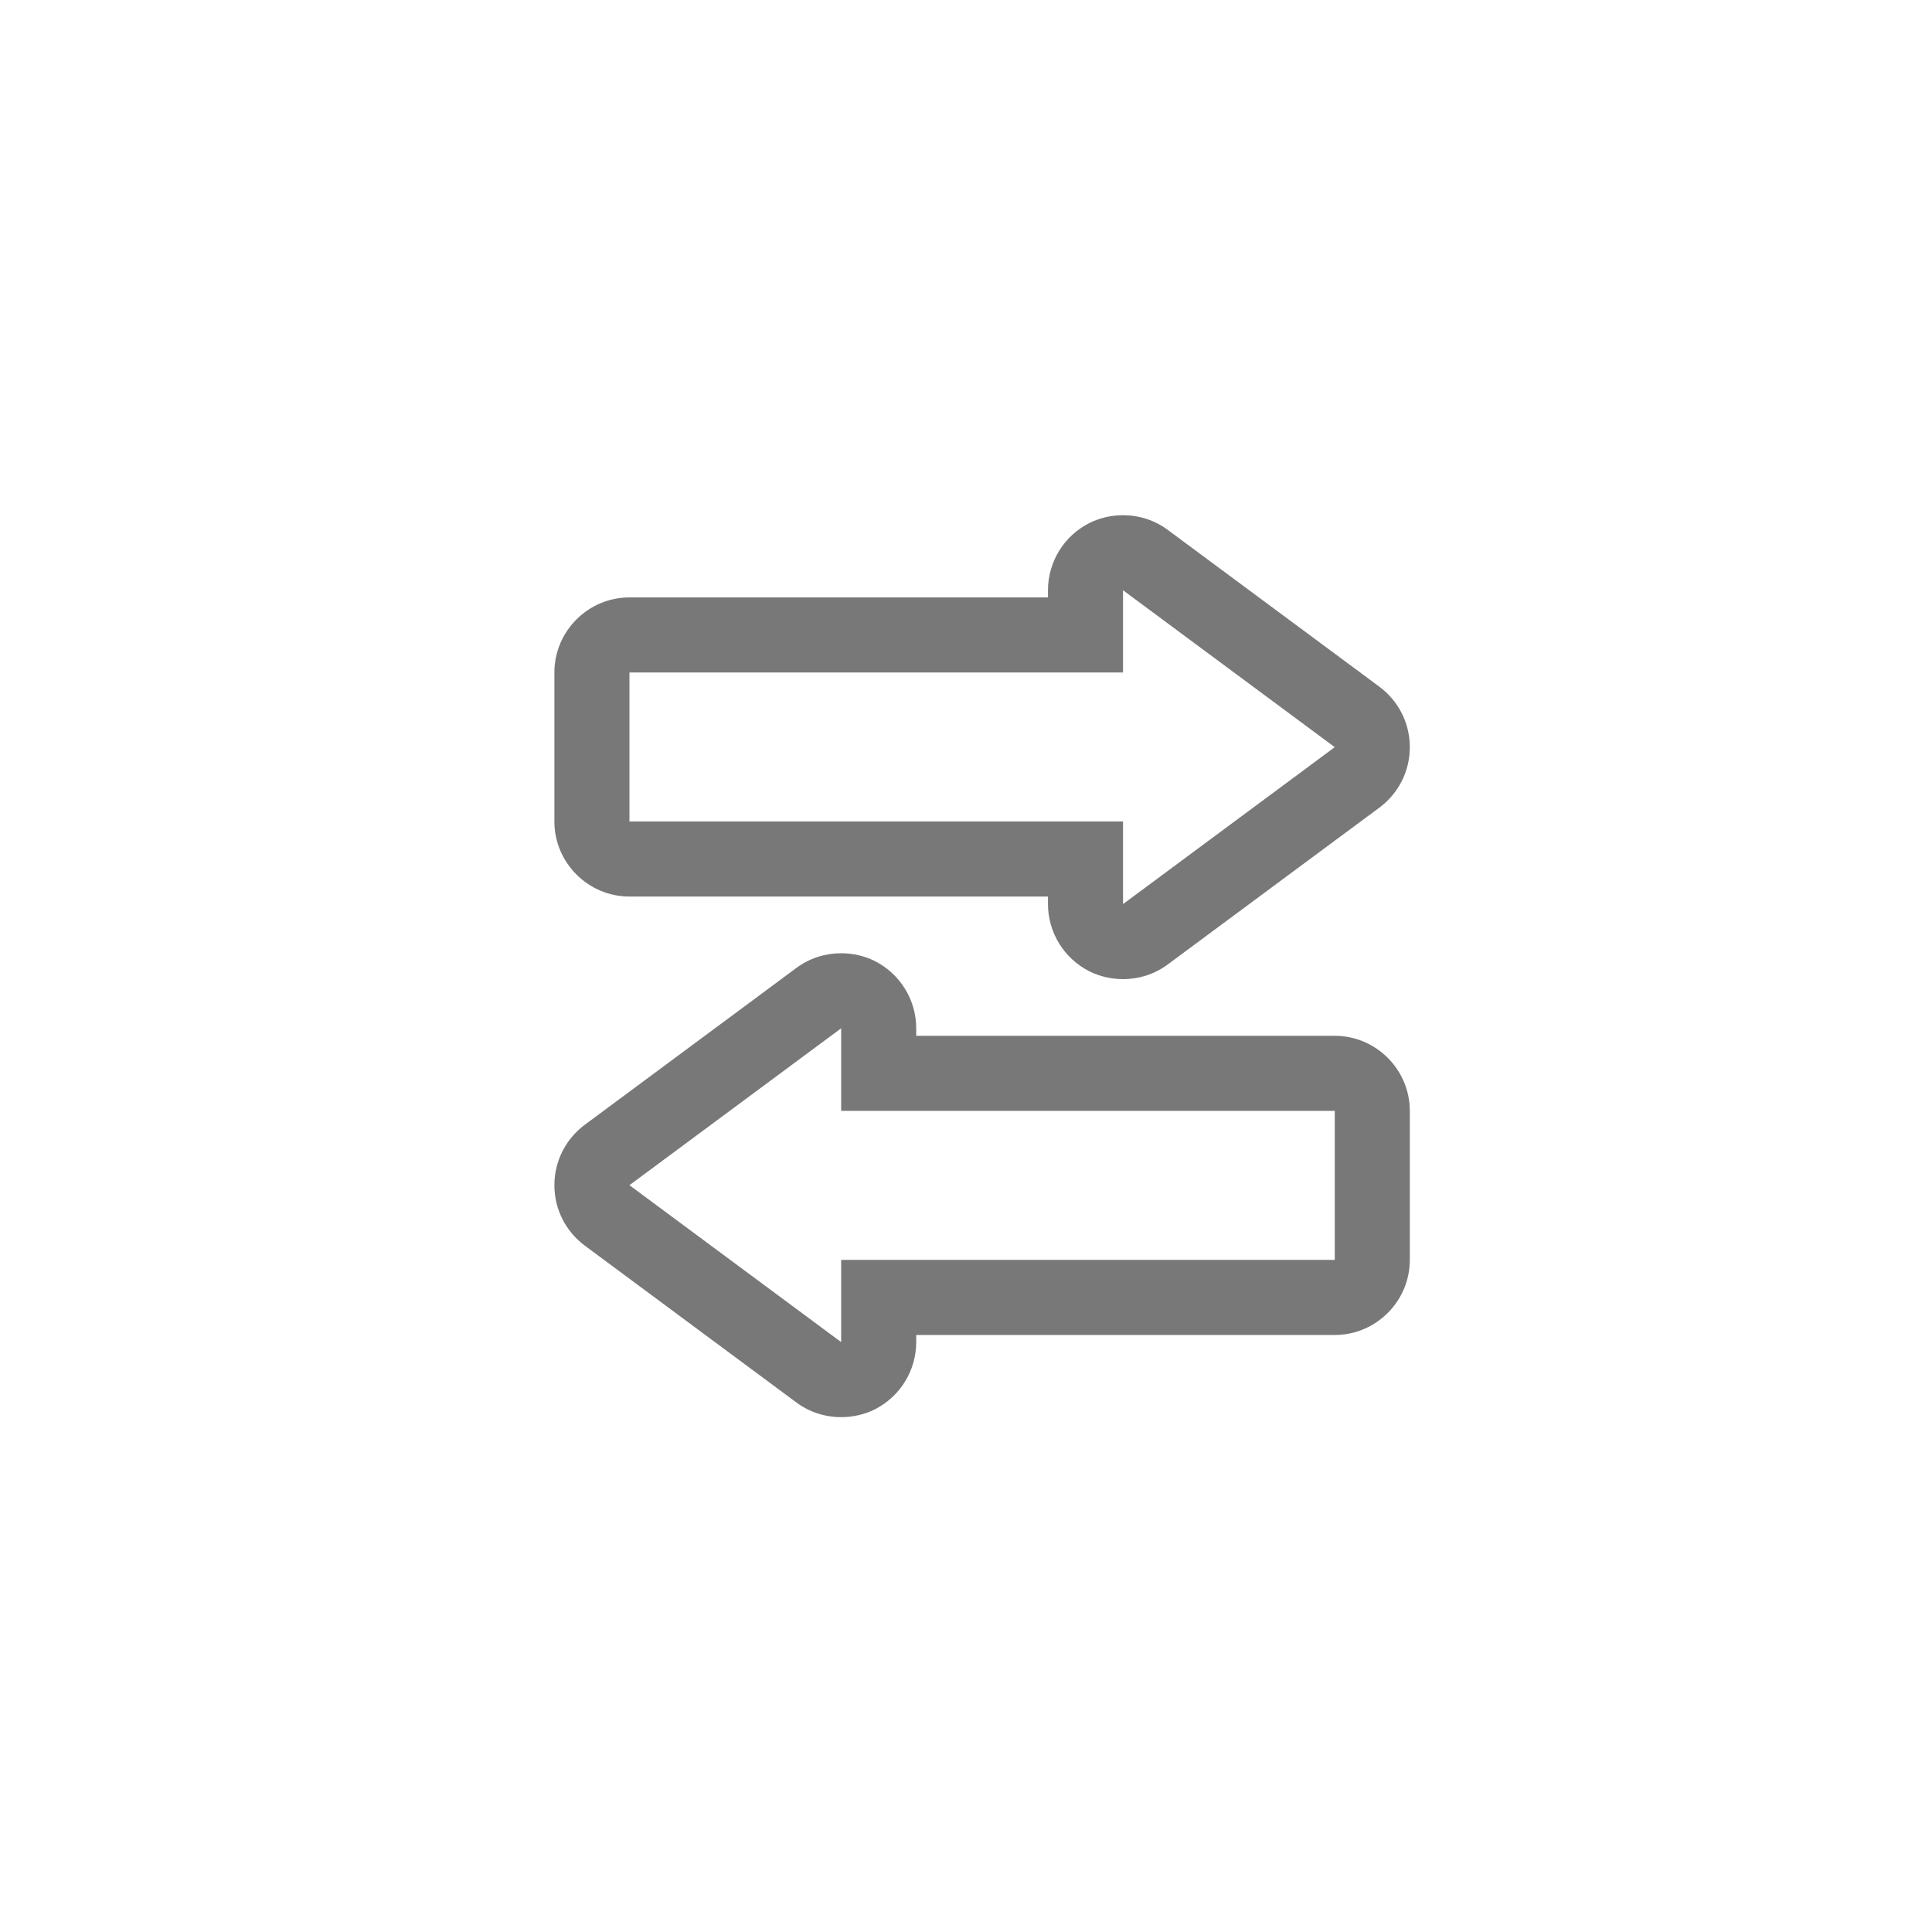
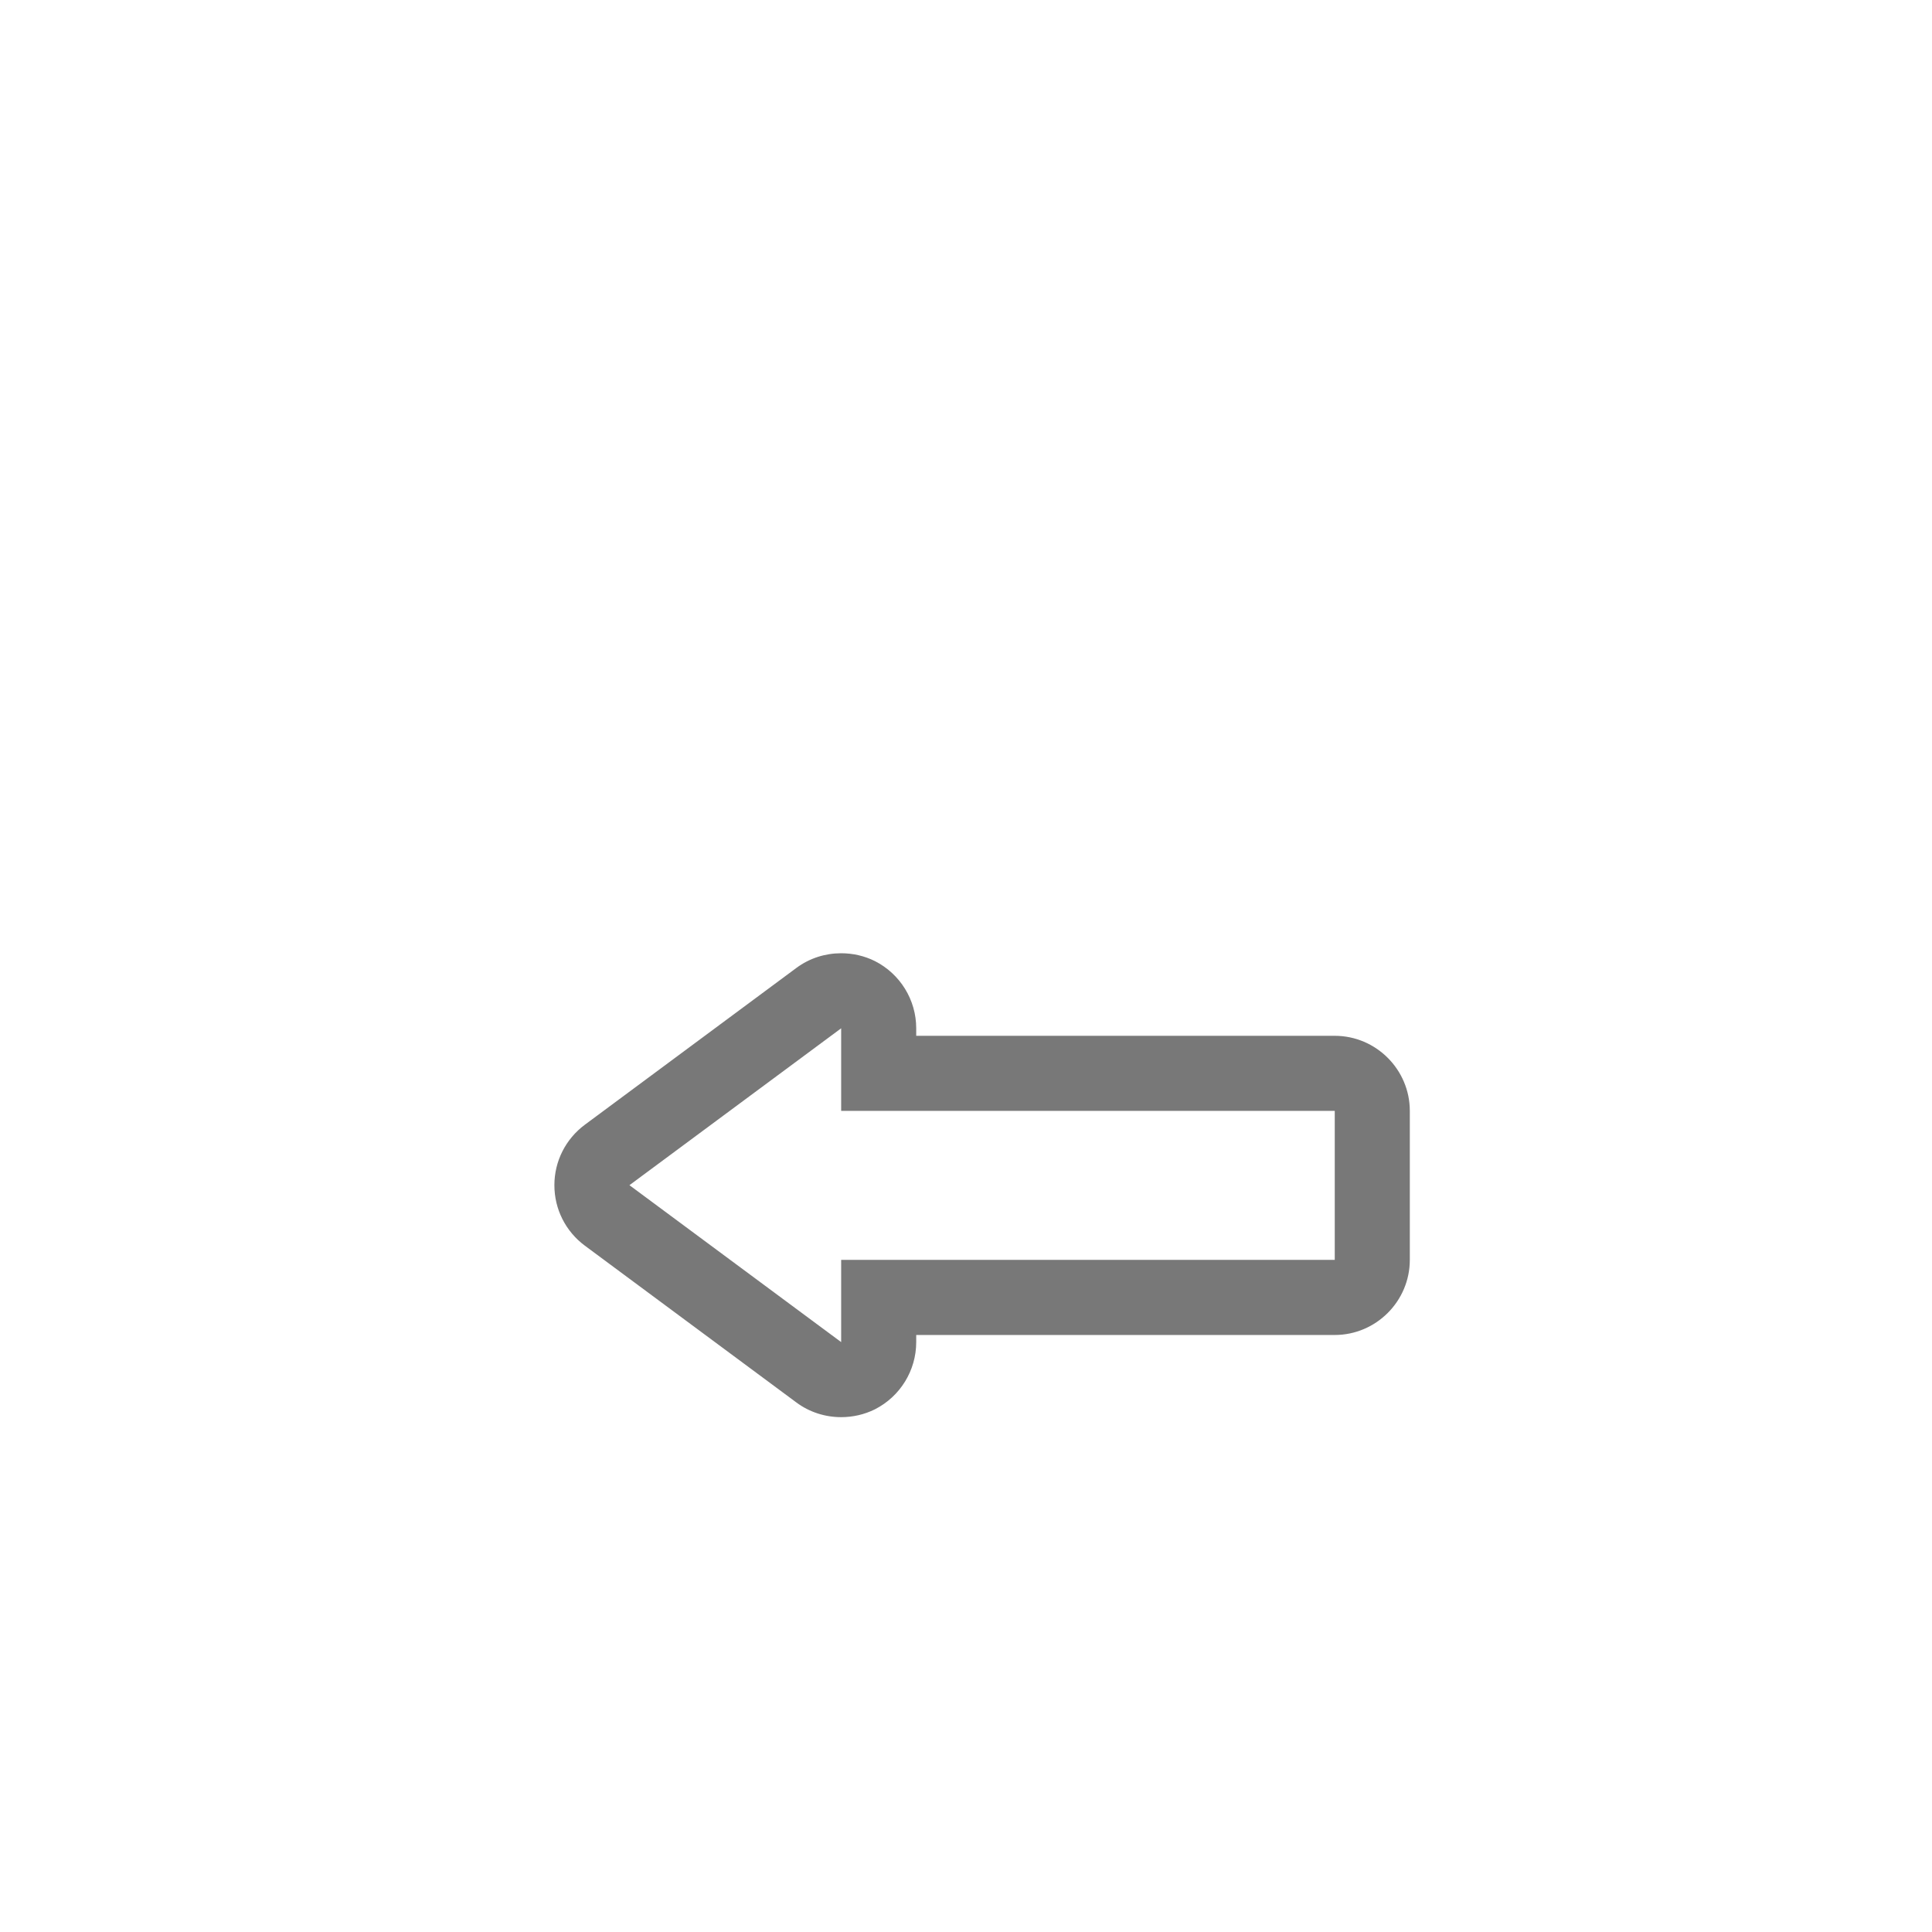
<svg xmlns="http://www.w3.org/2000/svg" width="60" height="60" viewBox="0 0 60 60" fill="none">
  <g clip-path="url(#clip0_45_852)">
    <path d="M26.123 31.935V34.499H41.452V39.127H26.123V41.68L19.548 36.807L26.123 31.935ZM26.123 29.604C25.633 29.604 25.143 29.755 24.735 30.058L18.161 34.931C17.567 35.374 17.217 36.062 17.217 36.807C17.217 37.554 17.567 38.241 18.161 38.684L24.735 43.557C25.143 43.86 25.633 44.011 26.123 44.011C26.484 44.011 26.845 43.93 27.172 43.767C27.953 43.37 28.454 42.566 28.454 41.68V41.459H41.452C42.734 41.459 43.783 40.41 43.783 39.127V34.499C43.783 33.217 42.734 32.168 41.452 32.168H28.454V31.935C28.454 31.049 27.953 30.245 27.172 29.848C26.845 29.685 26.484 29.604 26.123 29.604Z" fill="#787878" />
-     <path d="M34.877 18.331L41.452 23.204L34.877 28.077V25.512H19.548V20.884H34.877V18.331ZM34.877 16C34.516 16 34.154 16.082 33.828 16.245C33.047 16.641 32.546 17.445 32.546 18.331V18.553H19.548C18.266 18.553 17.217 19.602 17.217 20.884V25.512C17.217 26.794 18.266 27.843 19.548 27.843H32.546V28.077C32.546 28.962 33.047 29.767 33.828 30.163C34.154 30.326 34.516 30.408 34.877 30.408C35.367 30.408 35.856 30.256 36.264 29.953L42.839 25.081C43.433 24.638 43.783 23.95 43.783 23.204C43.783 22.458 43.433 21.77 42.839 21.327L36.264 16.455C35.856 16.151 35.367 16 34.877 16Z" fill="#787878" />
  </g>
  <defs>
    <clipPath id="clip0_45_852">
      <rect width="26.566" height="28" fill="white" transform="translate(17.217 16)" />
    </clipPath>
  </defs>
</svg>